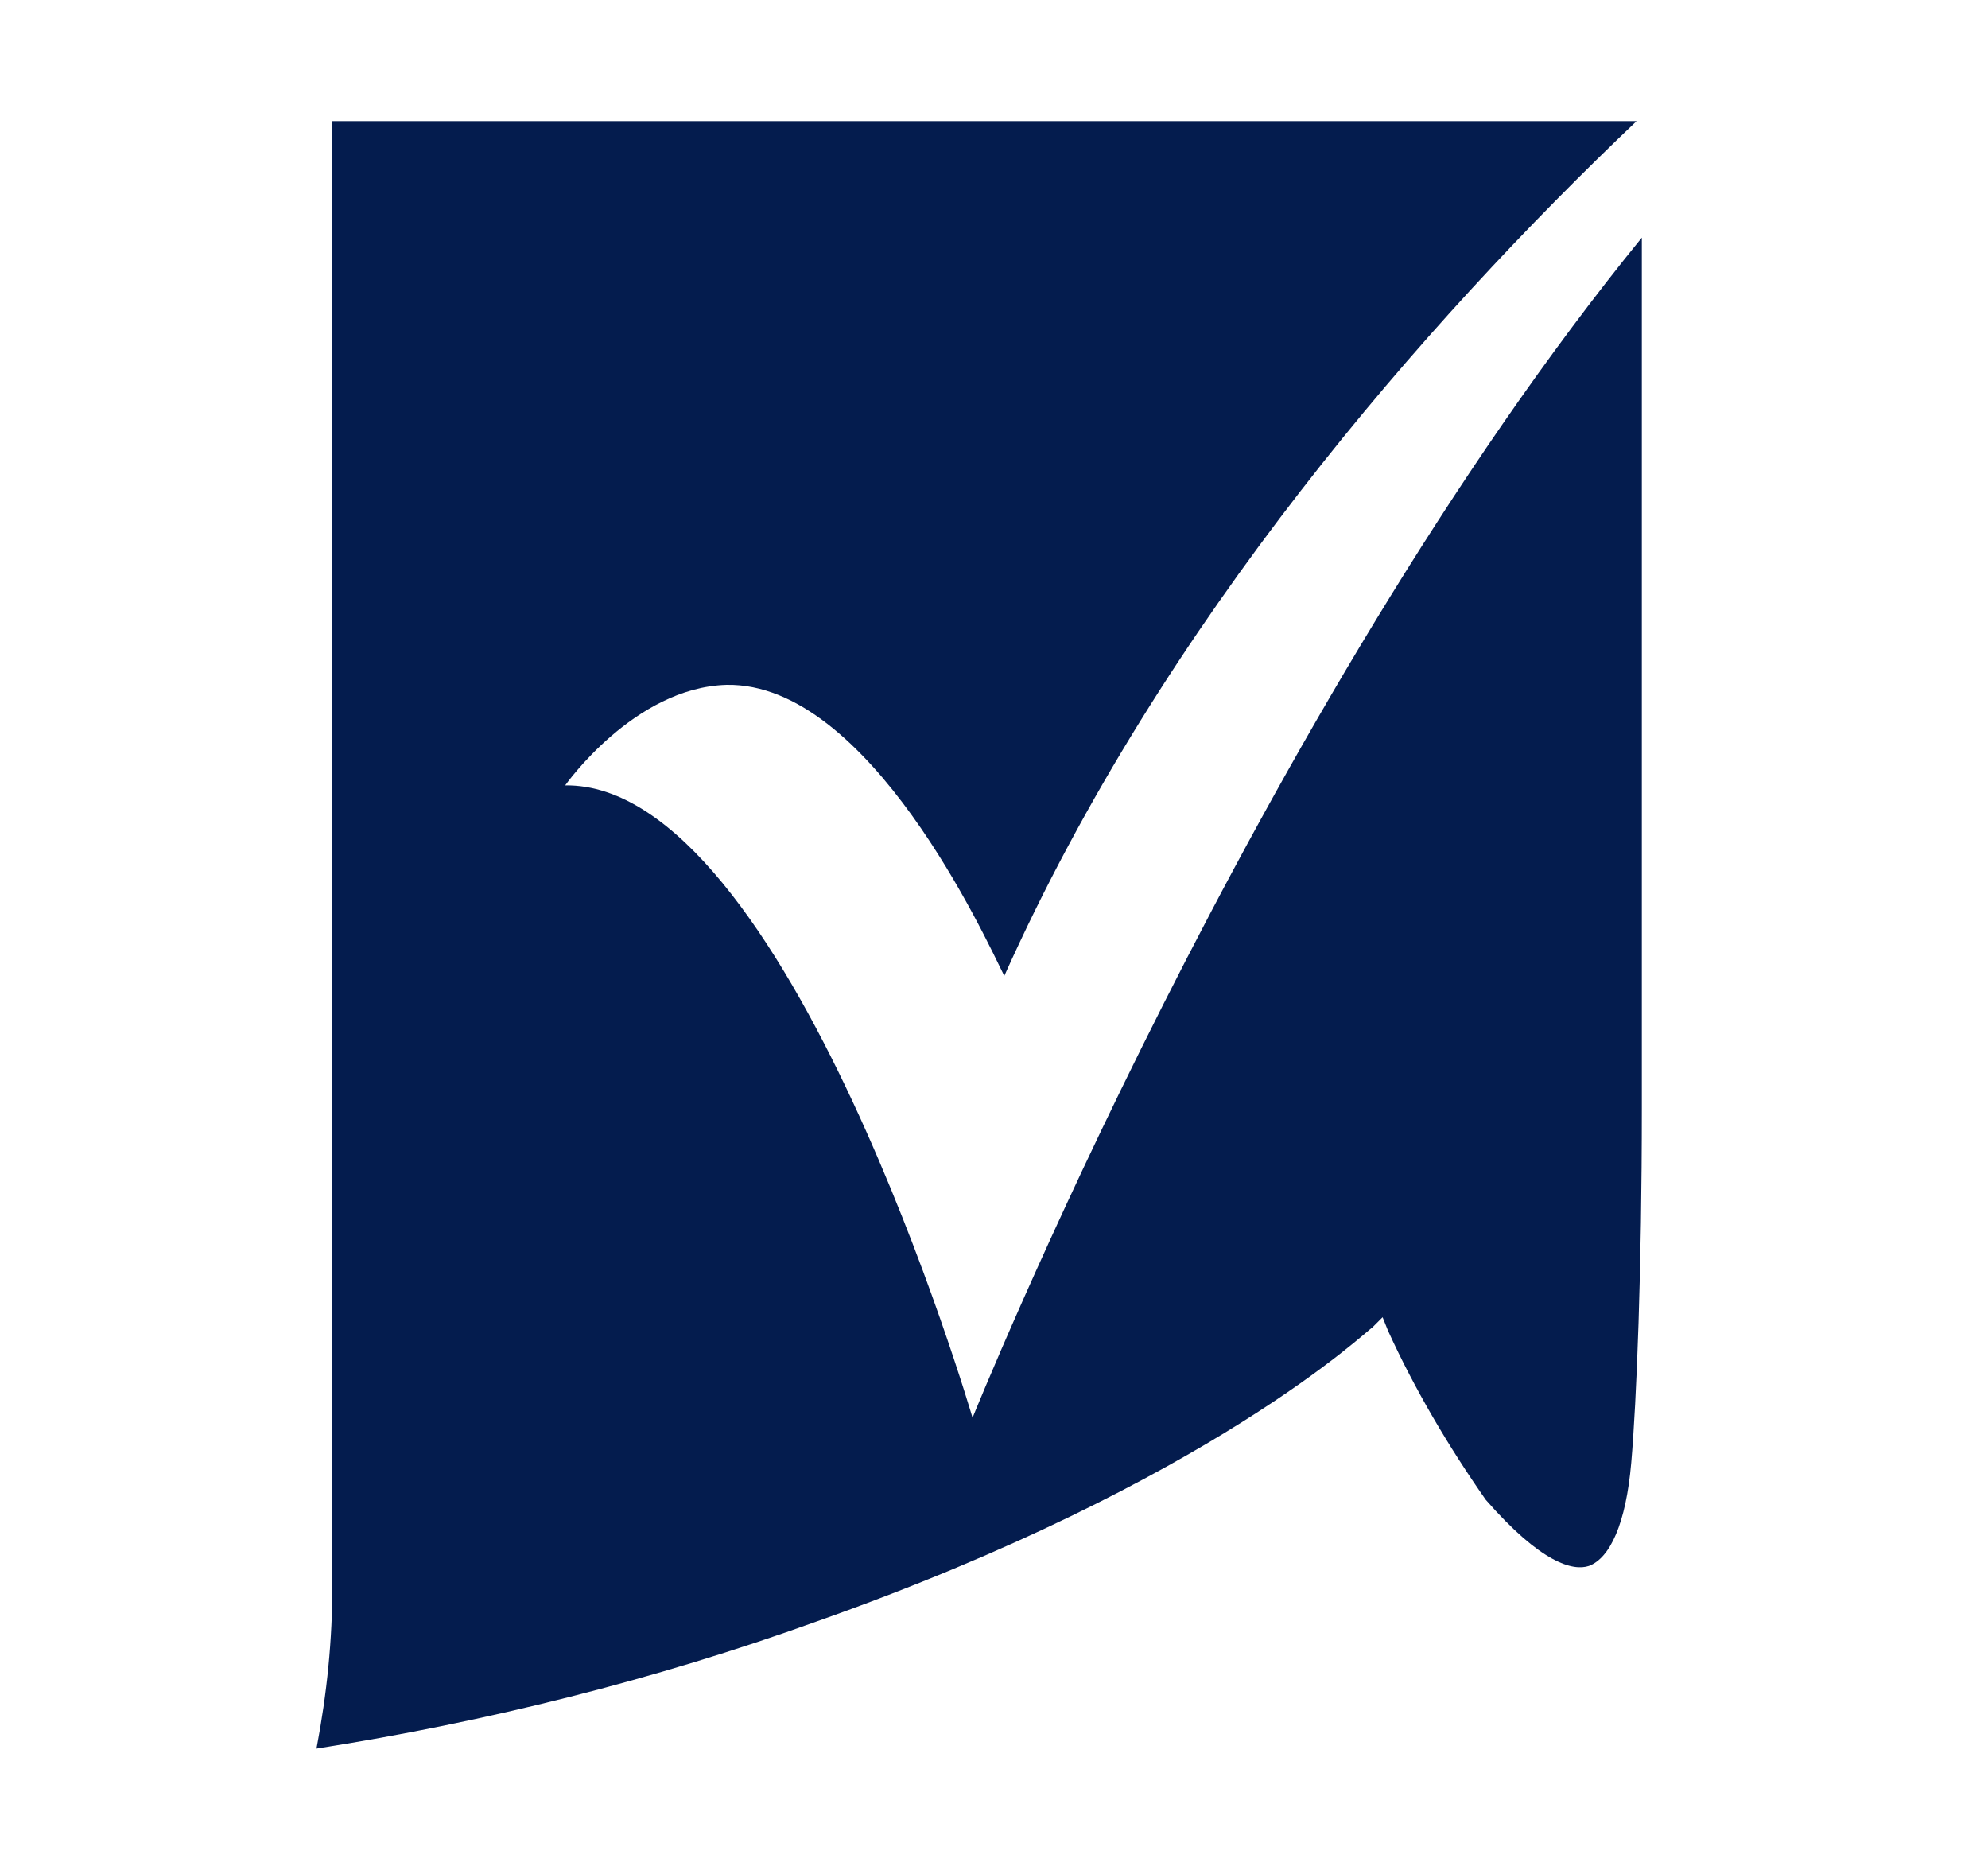
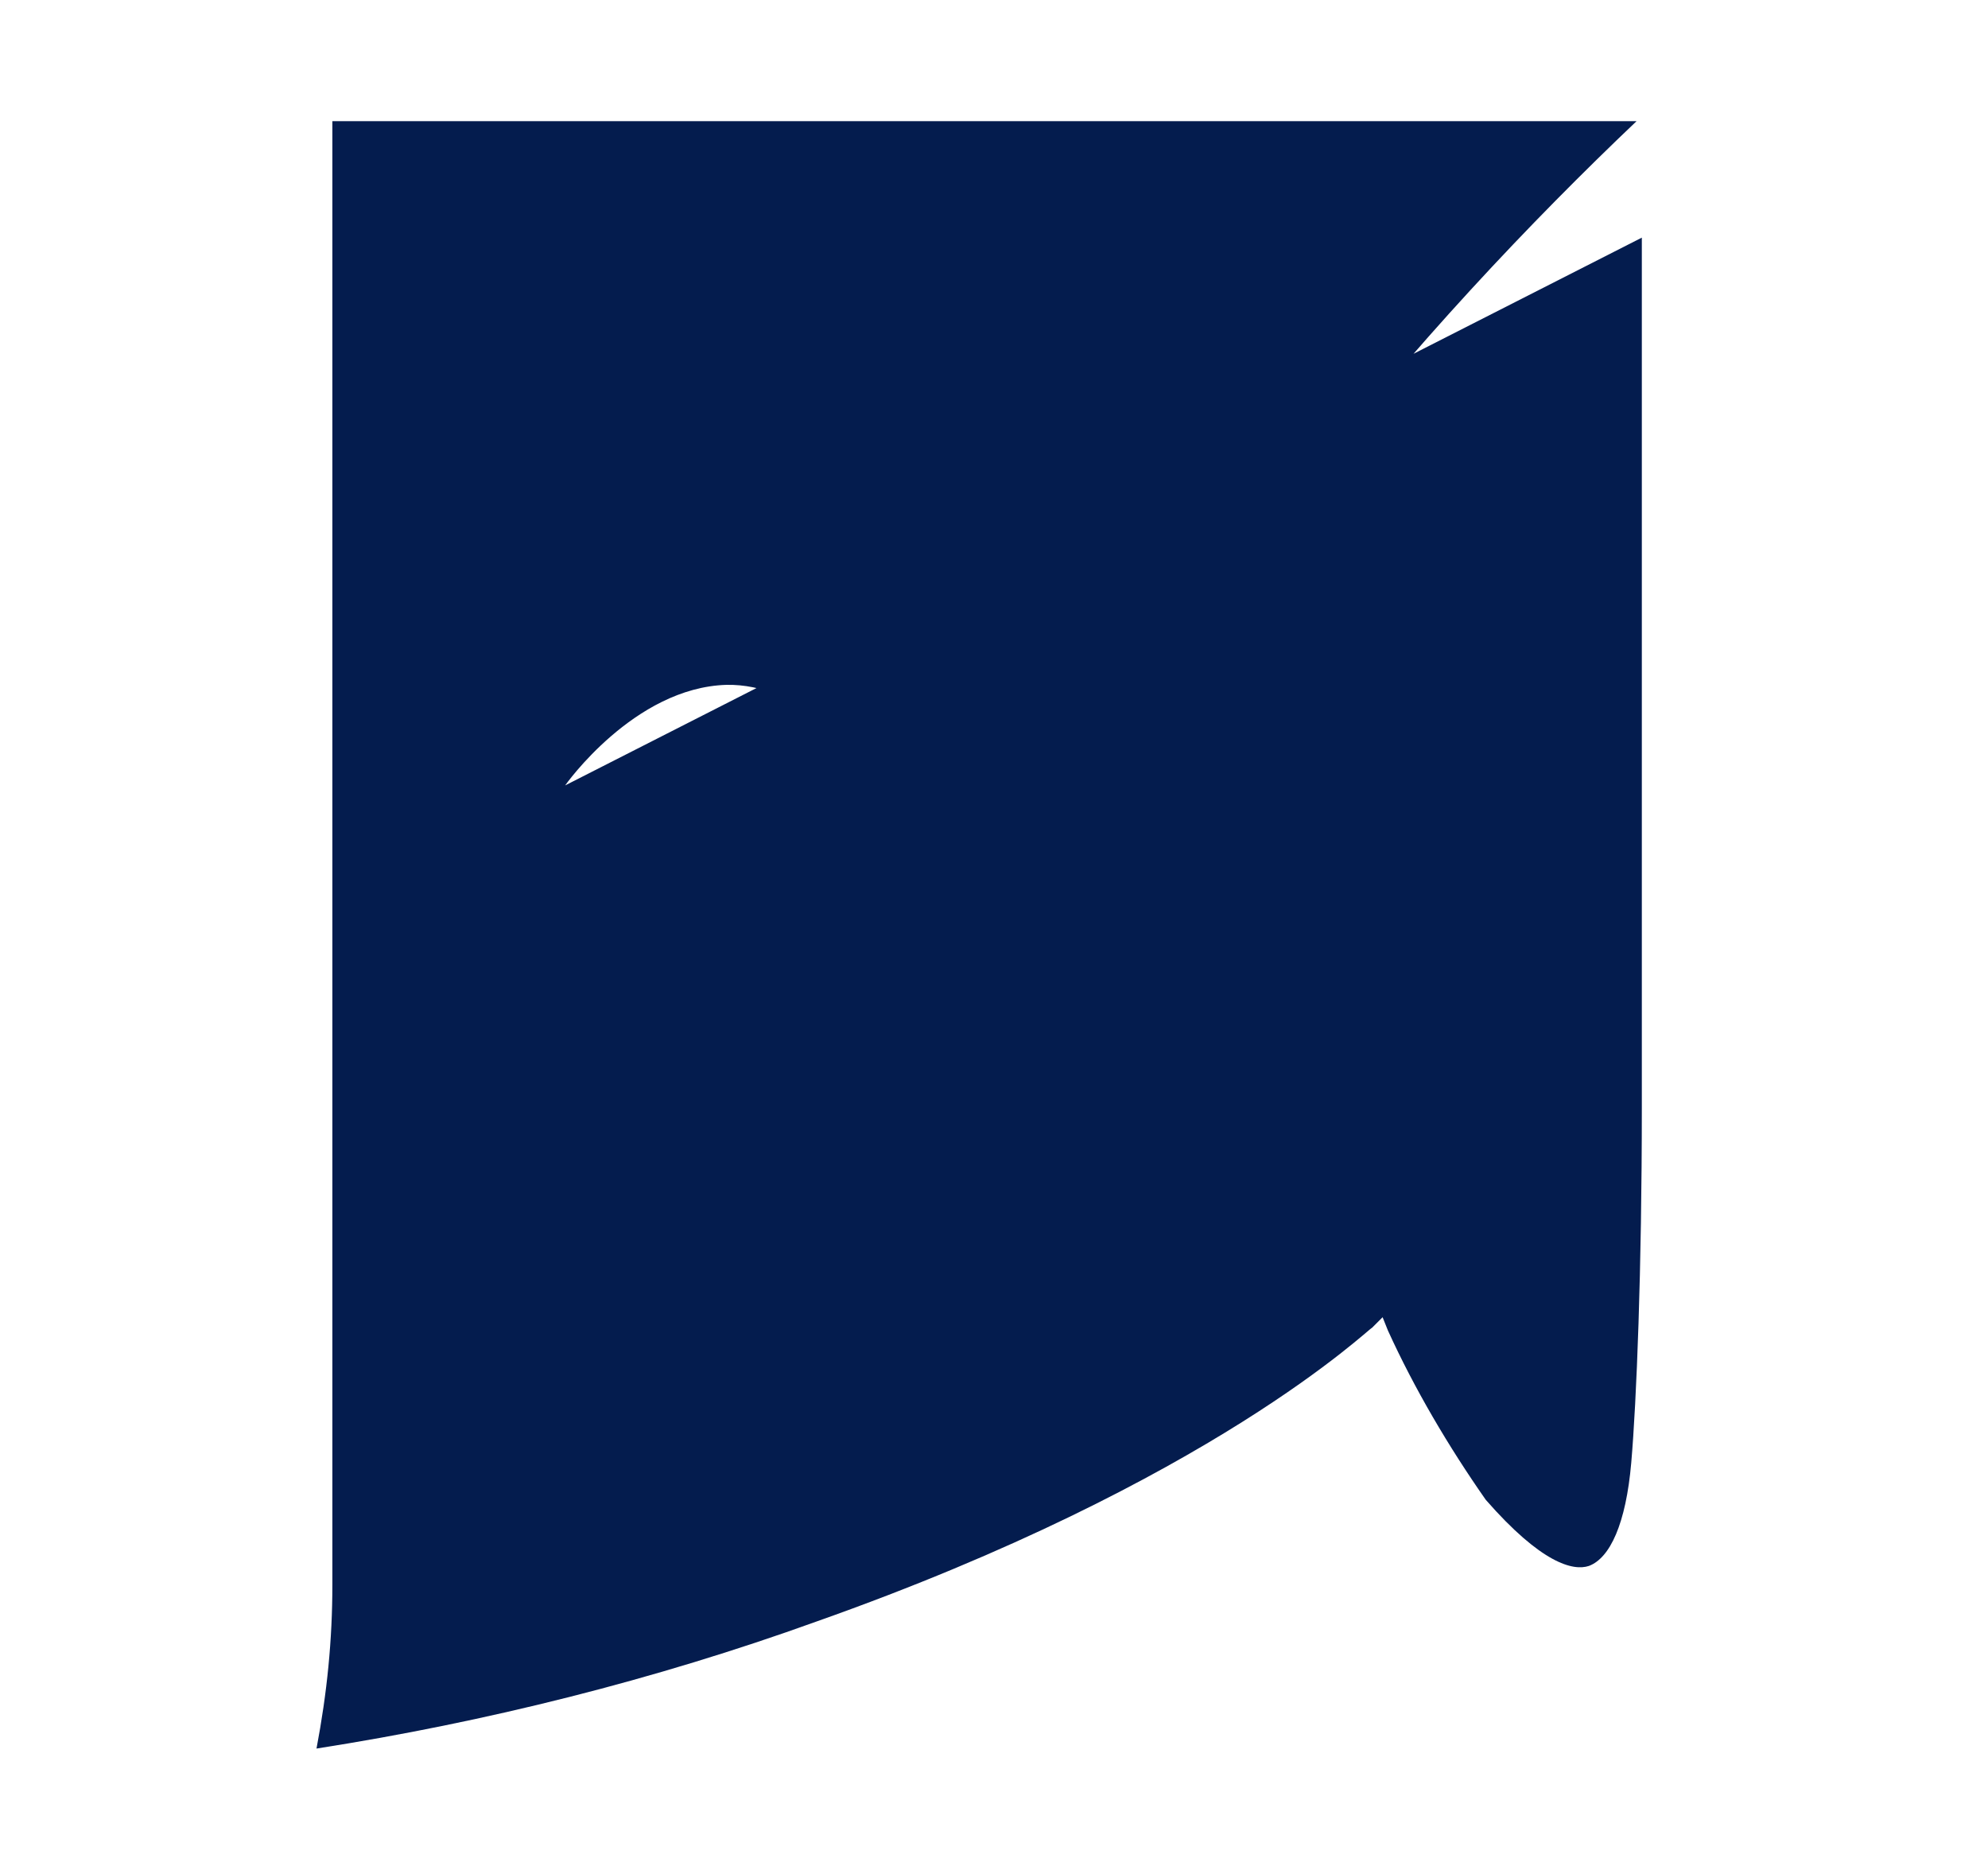
<svg xmlns="http://www.w3.org/2000/svg" id="Layer_1" data-name="Layer 1" viewBox="0 0 402 378">
  <defs>
    <style>
      .cls-1 {
        fill: #041c4e;
      }
    </style>
  </defs>
-   <path class="cls-1" d="M114.28,158.78s13.91-19.79,32.63-20.33c28.89-.53,52.42,51.35,56.17,58.84,32.1-71.68,85.06-132.13,127.85-172.79H67.21v295.82c0,11.23-1.07,21.93-3.21,33.17,34.24-5.35,68.47-13.91,101.1-25.68,80.24-28.35,111.8-59.38,112.34-59.38l2.14-2.14,1.07,2.67c5.35,11.77,12.3,23.54,19.79,34.24,11.23,12.84,17.65,14.44,20.86,13.37,4.28-1.6,7.49-8.56,8.56-20.86,1.07-12.3,2.14-39.05,2.14-71.68V48.04c-77.57,95.22-135.34,238.58-135.34,238.58,0,0-37.45-128.39-82.38-127.85Z" />
+   <path class="cls-1" d="M114.28,158.78s13.91-19.79,32.63-20.33c28.89-.53,52.42,51.35,56.17,58.84,32.1-71.68,85.06-132.13,127.85-172.79H67.21v295.82c0,11.23-1.07,21.93-3.21,33.17,34.24-5.35,68.47-13.91,101.1-25.68,80.24-28.35,111.8-59.38,112.34-59.38l2.14-2.14,1.07,2.67c5.35,11.77,12.3,23.54,19.79,34.24,11.23,12.84,17.65,14.44,20.86,13.37,4.28-1.6,7.49-8.56,8.56-20.86,1.07-12.3,2.14-39.05,2.14-71.68V48.04Z" />
</svg>